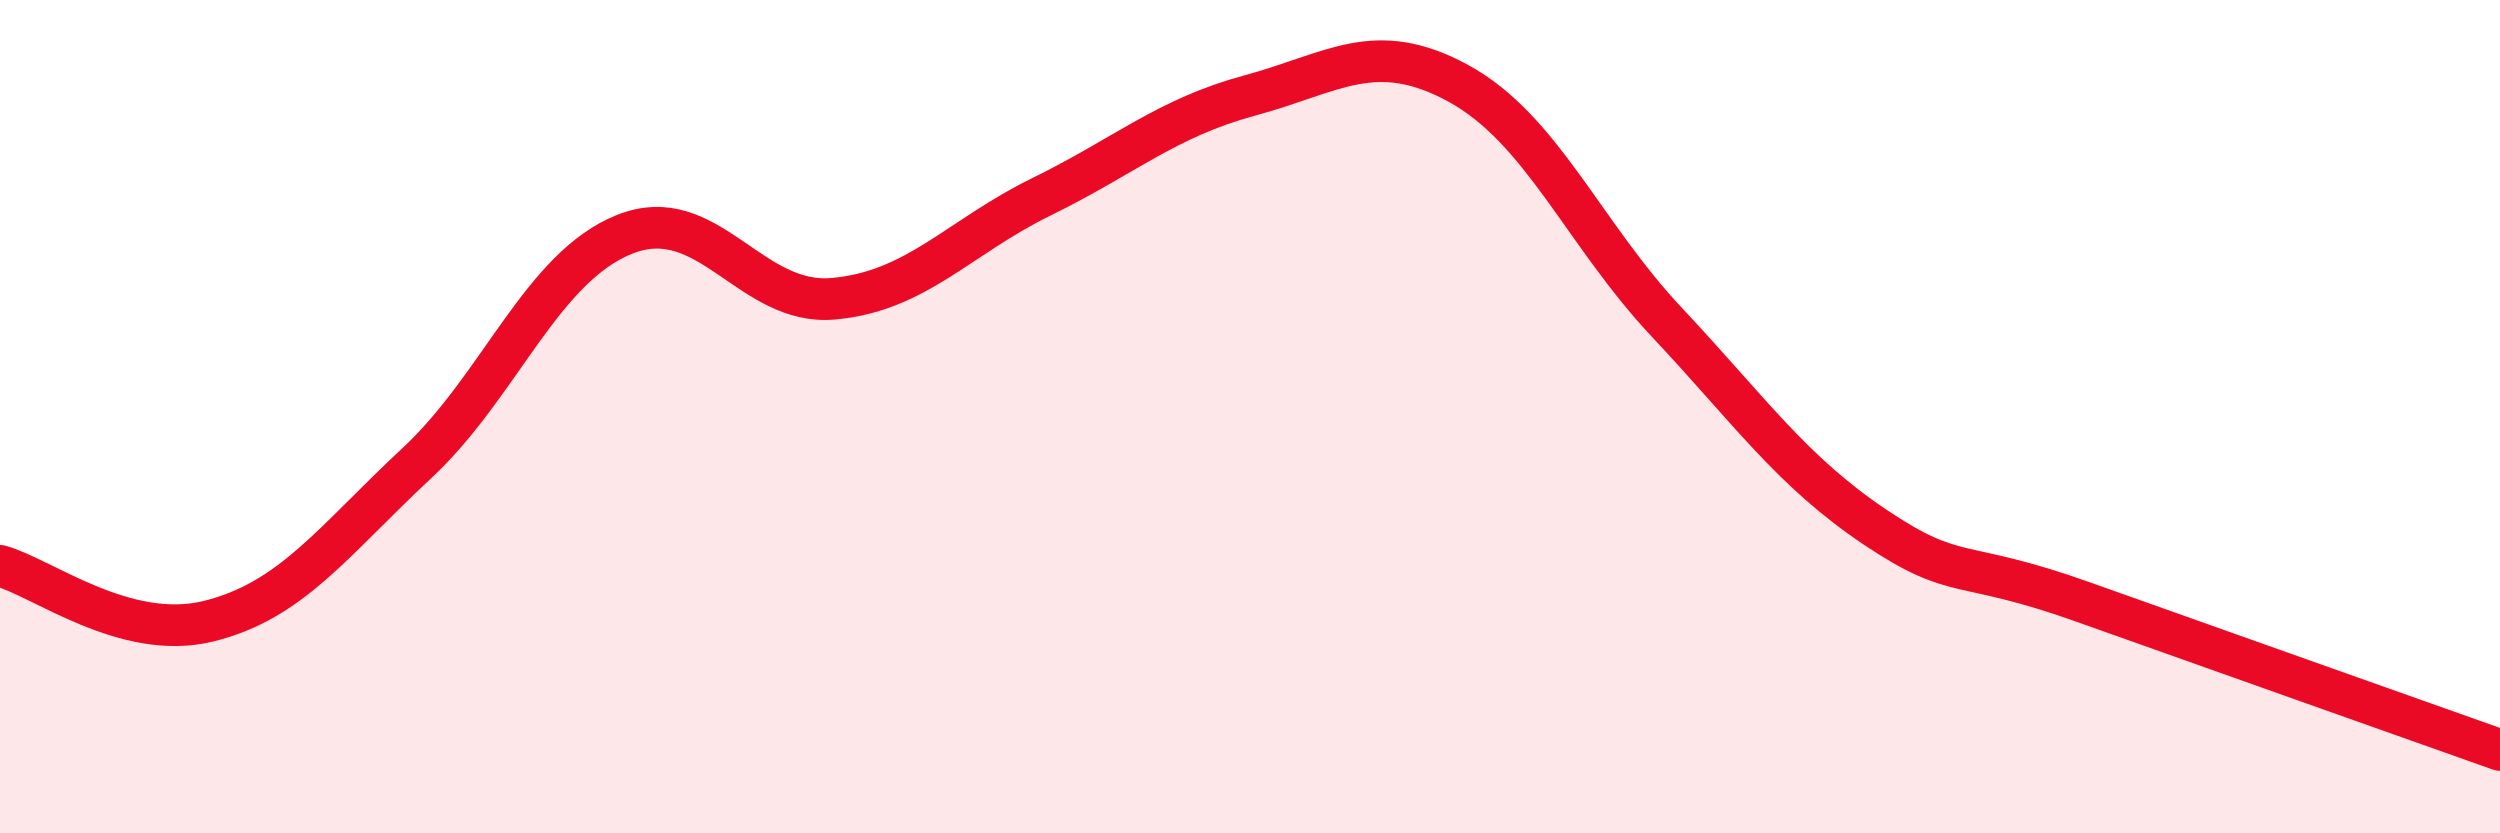
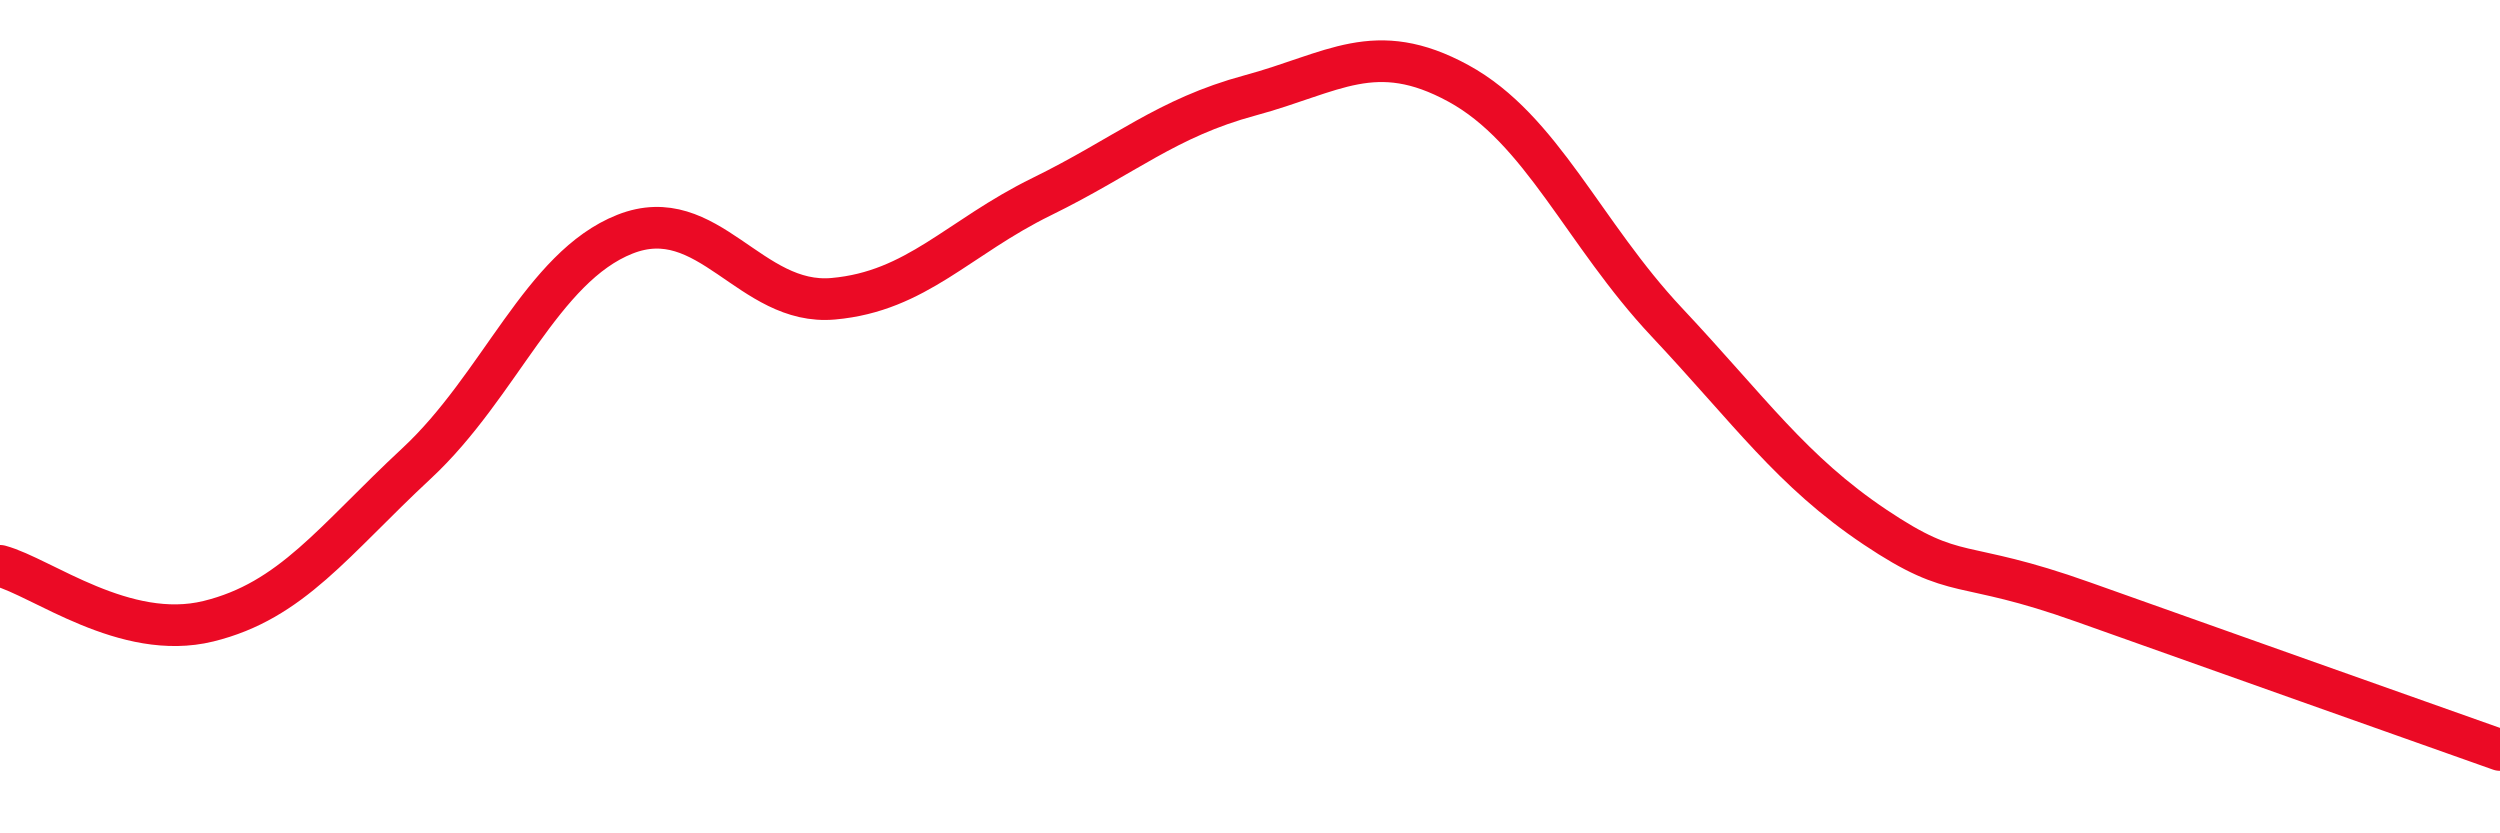
<svg xmlns="http://www.w3.org/2000/svg" width="60" height="20" viewBox="0 0 60 20">
-   <path d="M 0,13.58 C 1,13.85 3,15.4 5,14.91 C 7,14.42 8,12.98 10,11.12 C 12,9.26 13,6.41 15,5.62 C 17,4.83 18,7.35 20,7.17 C 22,6.99 23,5.7 25,4.72 C 27,3.74 28,2.83 30,2.29 C 32,1.75 33,0.91 35,2 C 37,3.09 38,5.6 40,7.73 C 42,9.86 43,11.31 45,12.65 C 47,13.99 47,13.38 50,14.45 C 53,15.52 58,17.29 60,18L60 20L0 20Z" fill="#EB0A25" opacity="0.1" stroke-linecap="round" stroke-linejoin="round" />
  <path d="M 0,13.58 C 1,13.85 3,15.4 5,14.91 C 7,14.42 8,12.98 10,11.12 C 12,9.26 13,6.41 15,5.62 C 17,4.83 18,7.35 20,7.17 C 22,6.99 23,5.7 25,4.72 C 27,3.74 28,2.83 30,2.29 C 32,1.75 33,0.91 35,2 C 37,3.09 38,5.6 40,7.73 C 42,9.86 43,11.31 45,12.65 C 47,13.99 47,13.38 50,14.45 C 53,15.52 58,17.29 60,18" stroke="#EB0A25" stroke-width="1" fill="none" stroke-linecap="round" stroke-linejoin="round" />
</svg>